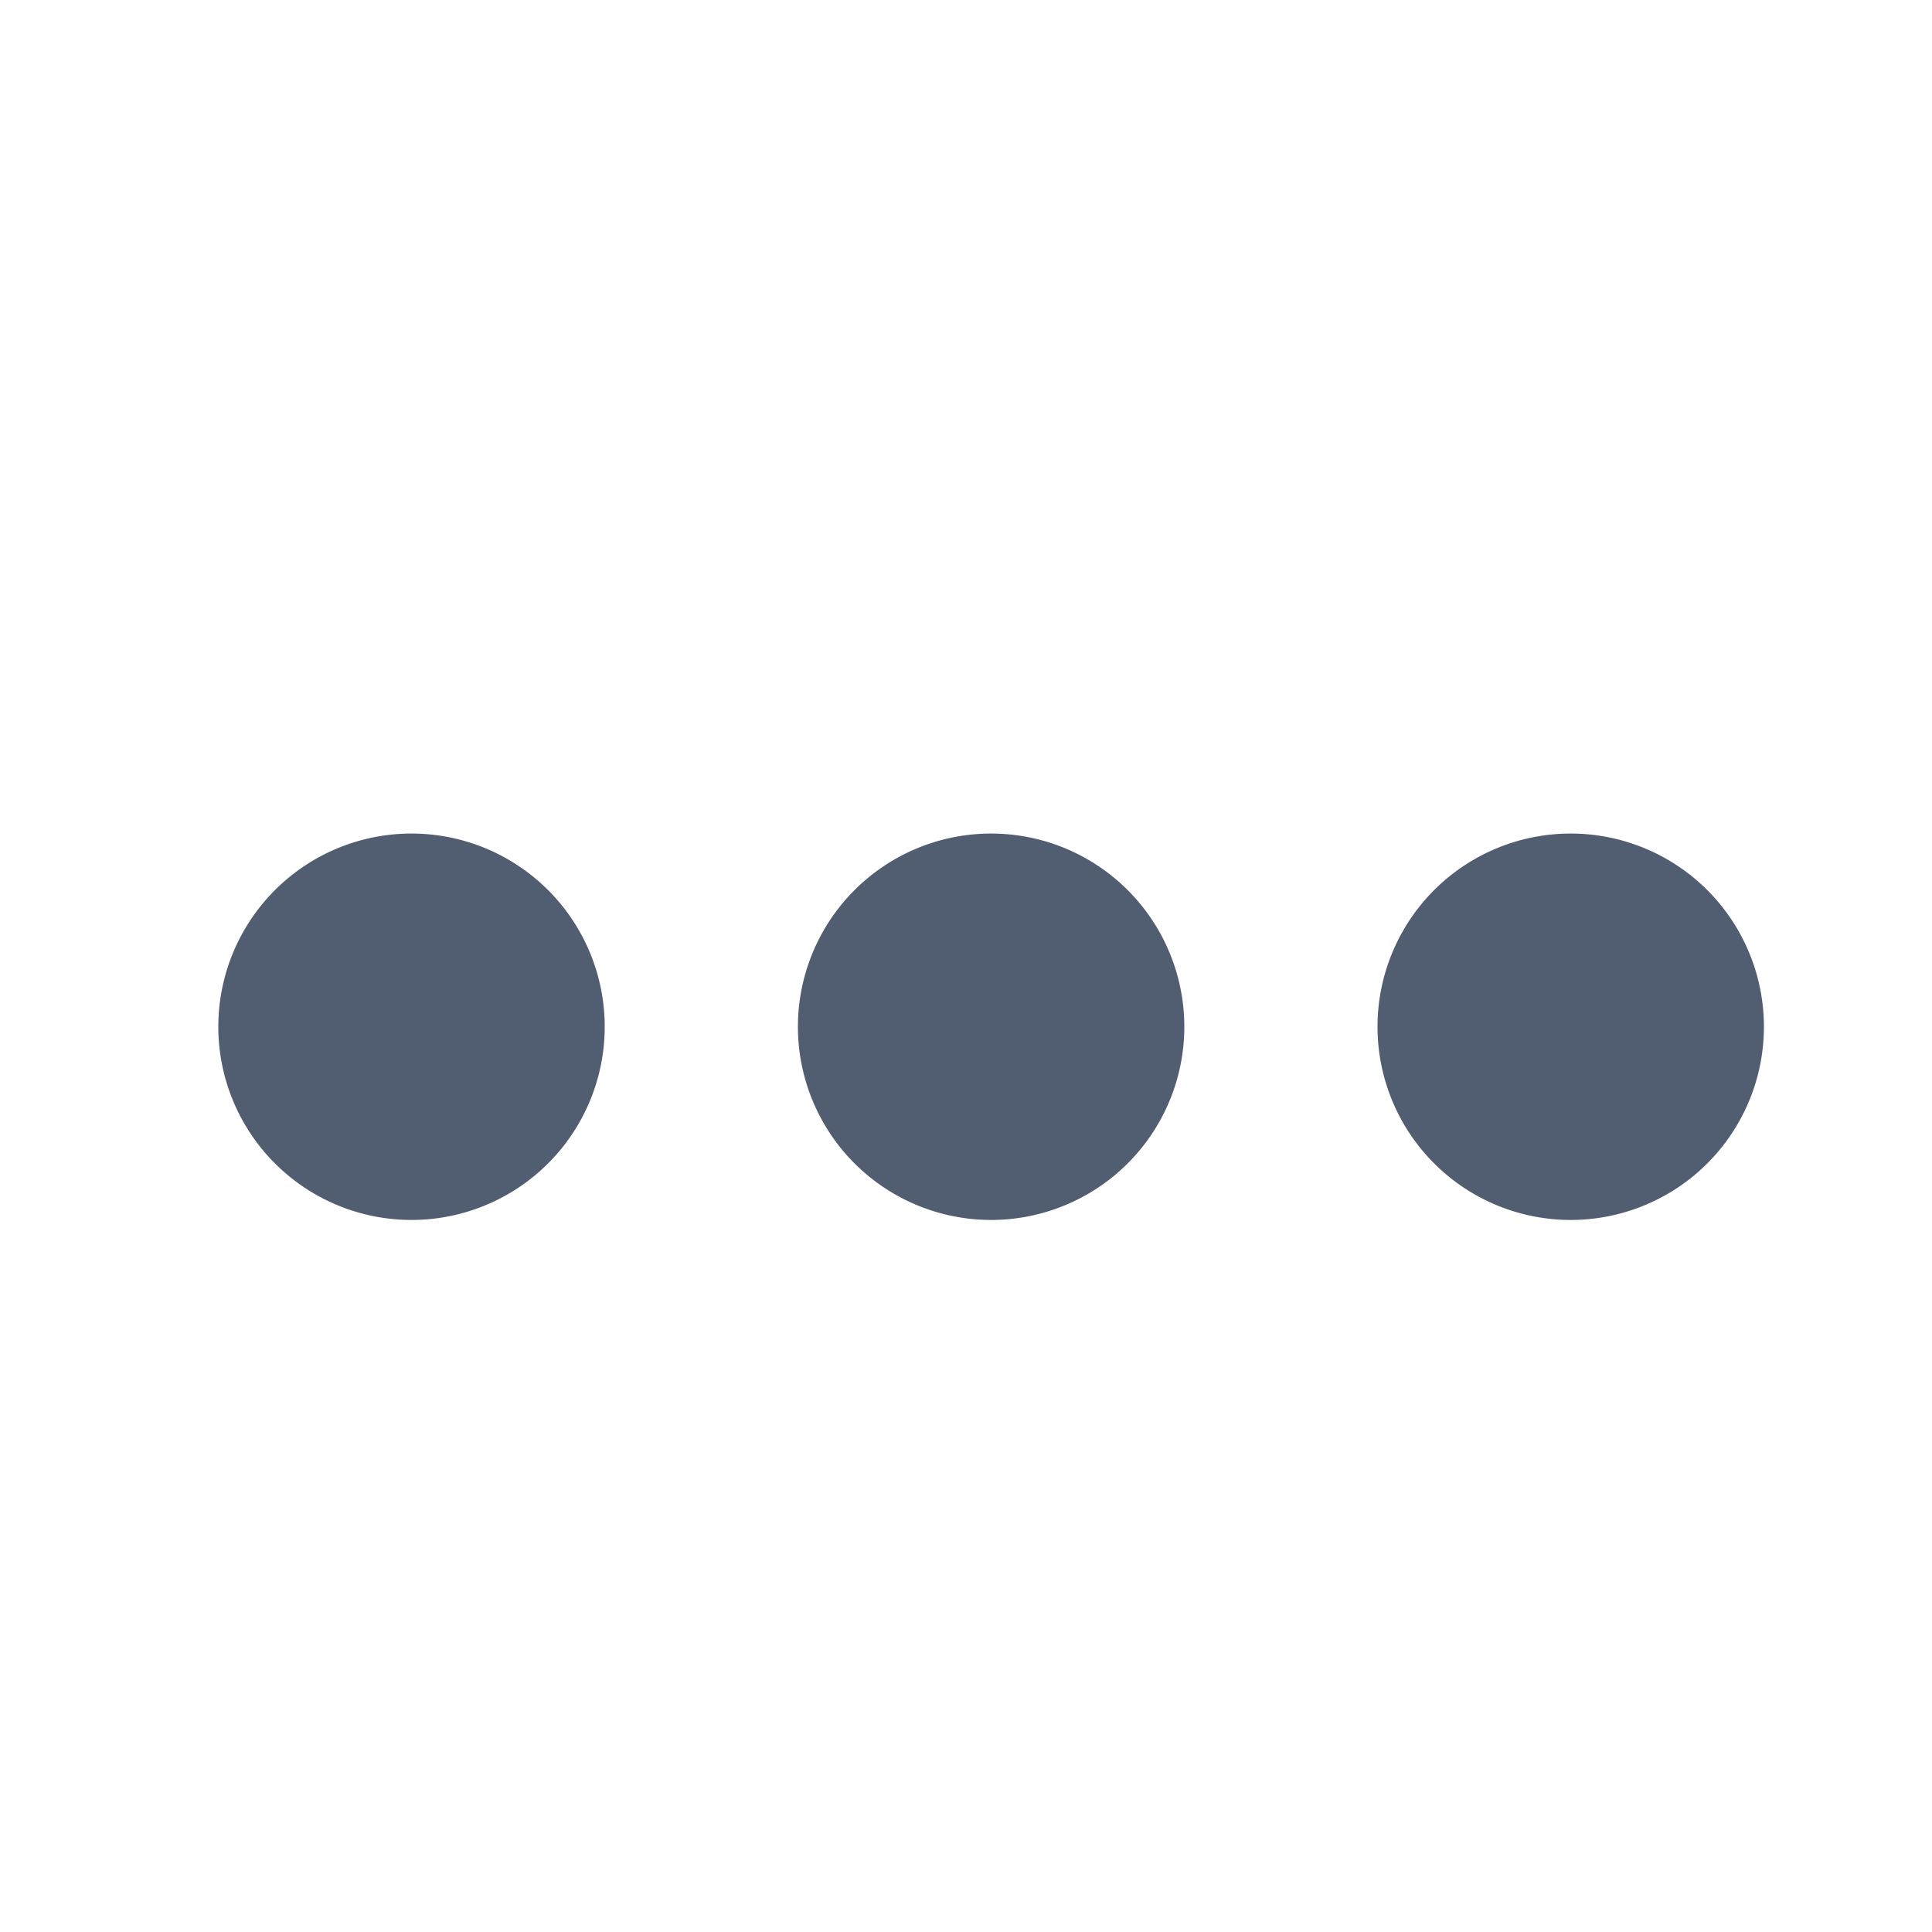
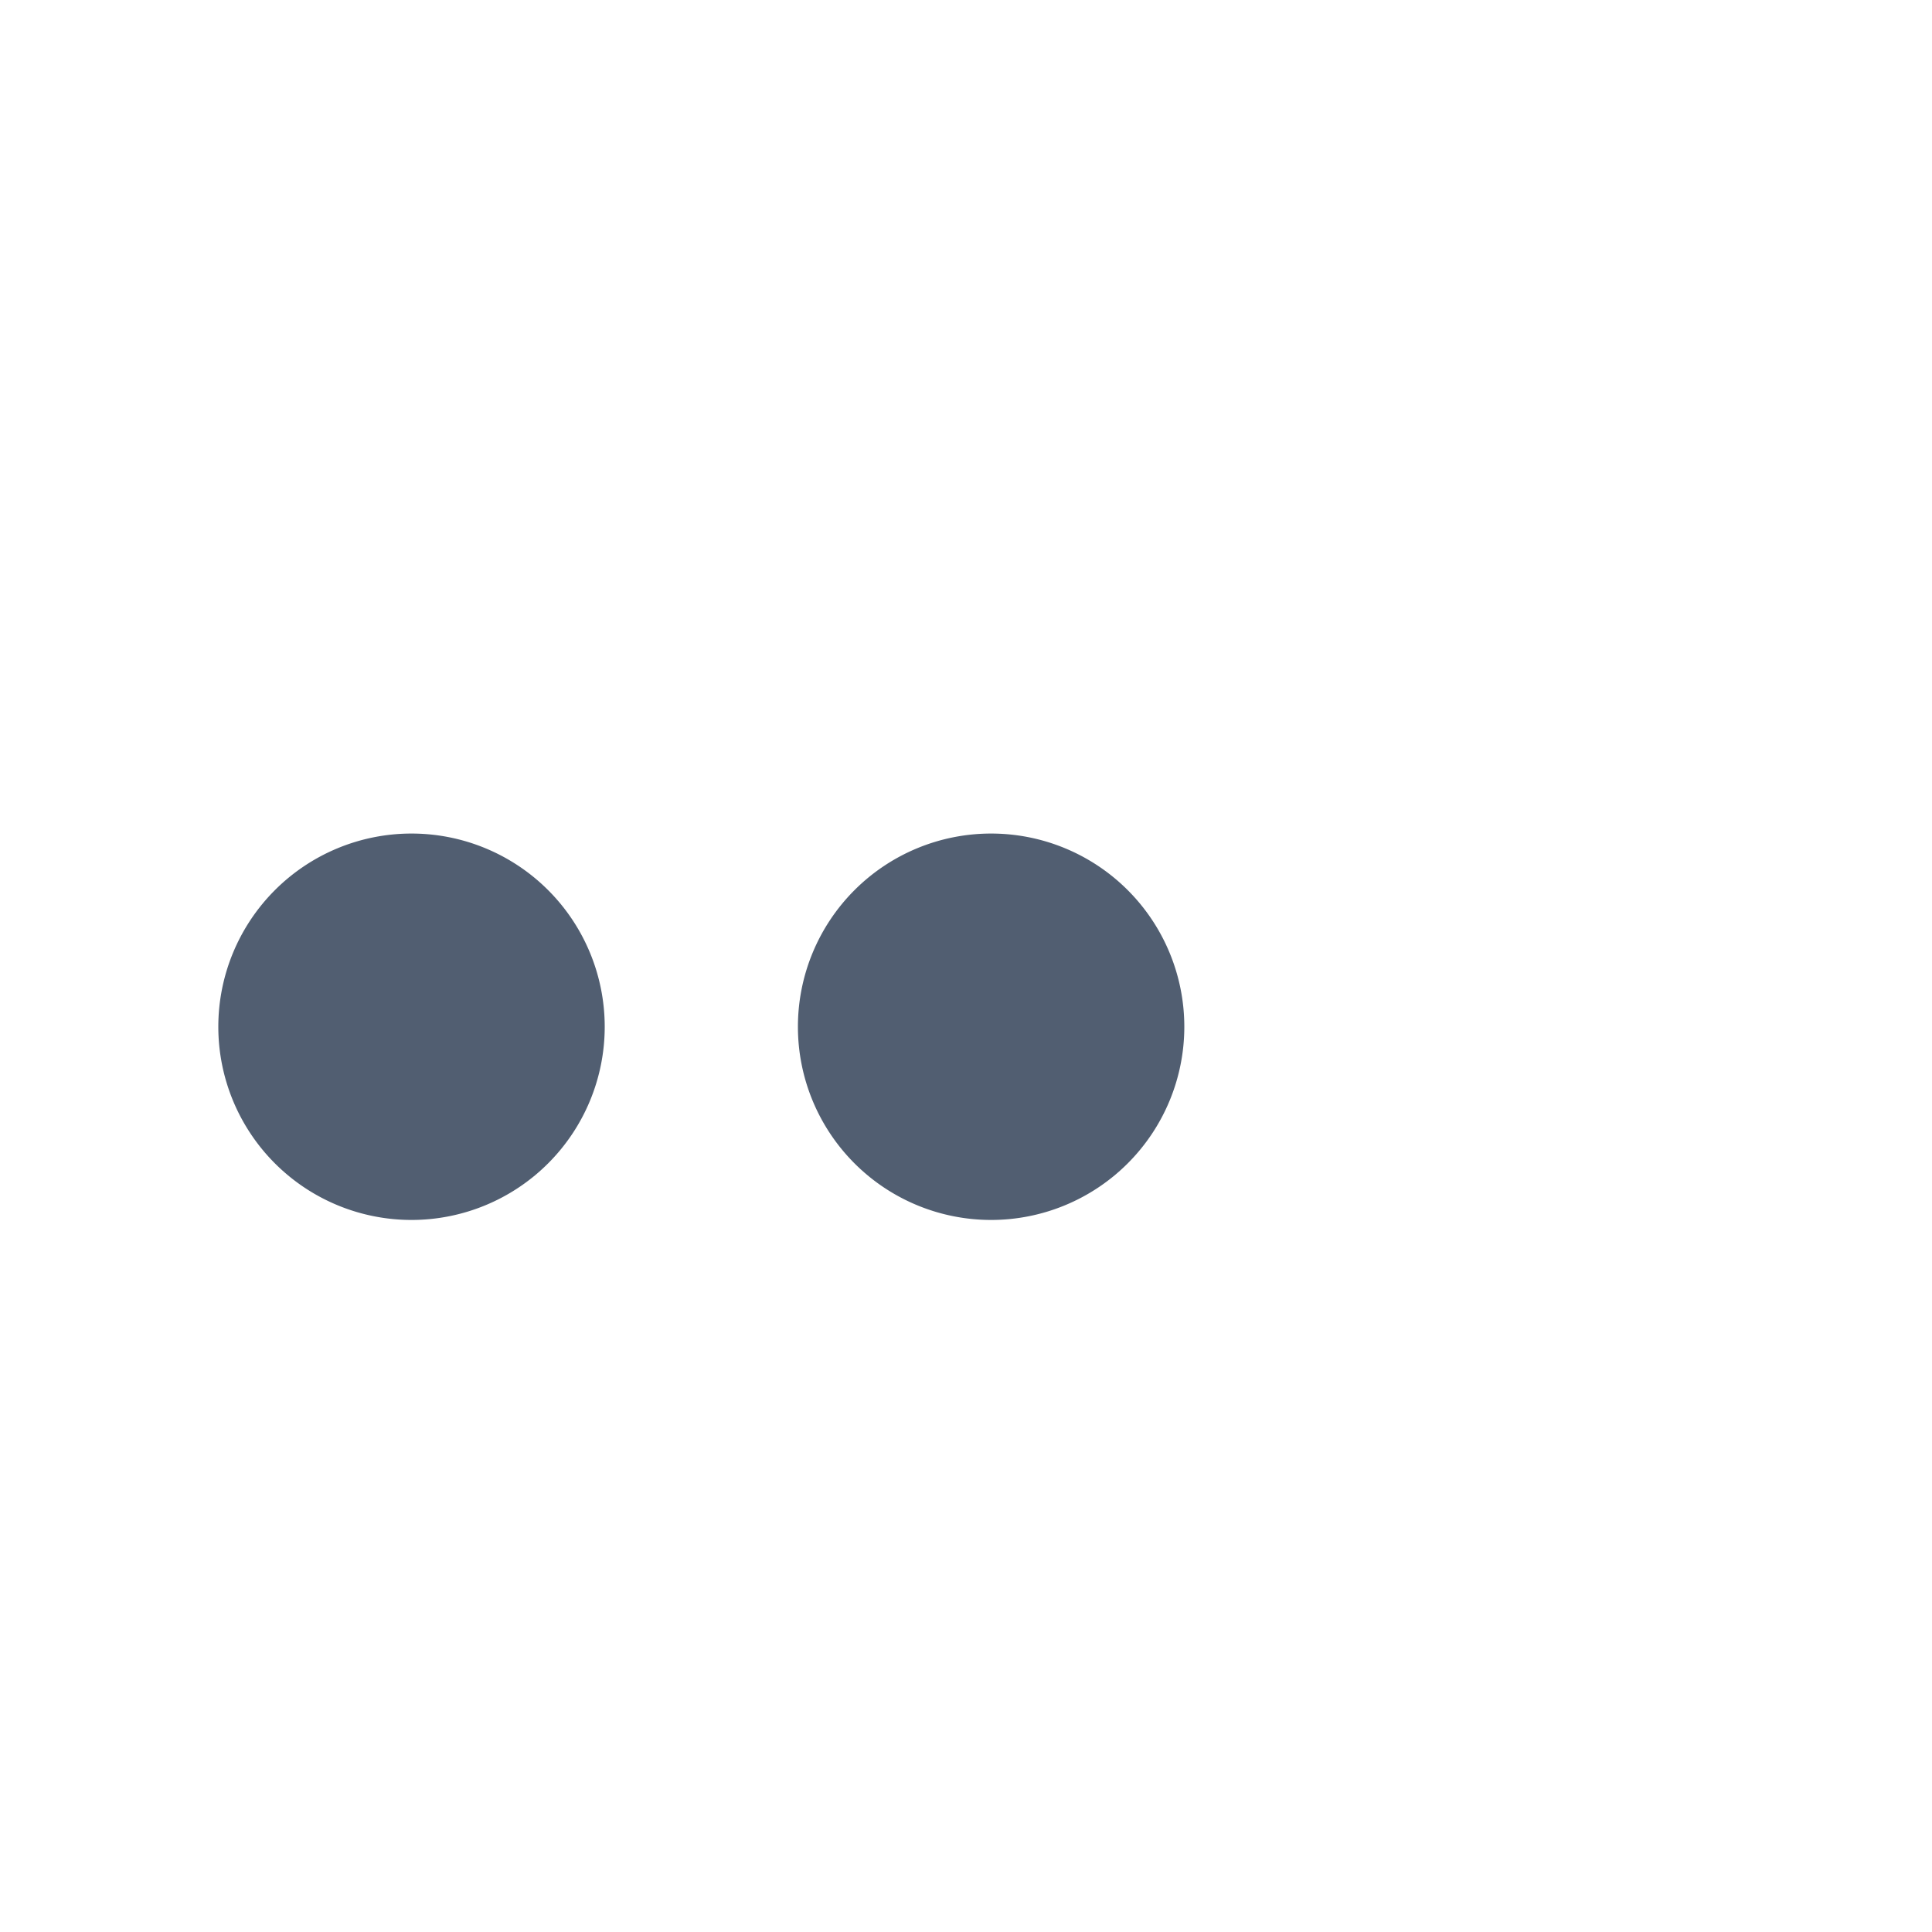
<svg xmlns="http://www.w3.org/2000/svg" viewBox="0 0 90 90">
  <g>
-     <path fill="#515e71" d="M19.17,38.83a9,9,0,1,0,9,9A9,9,0,0,0,19.17,38.83Zm54,0a9,9,0,1,0,9,9A9,9,0,0,0,73.17,38.83Zm-27,0a9,9,0,1,0,9,9A9,9,0,0,0,46.17,38.83Z" />
+     <path fill="#515e71" d="M19.17,38.83a9,9,0,1,0,9,9A9,9,0,0,0,19.17,38.83Zm54,0A9,9,0,0,0,73.17,38.83Zm-27,0a9,9,0,1,0,9,9A9,9,0,0,0,46.17,38.83Z" />
  </g>
</svg>